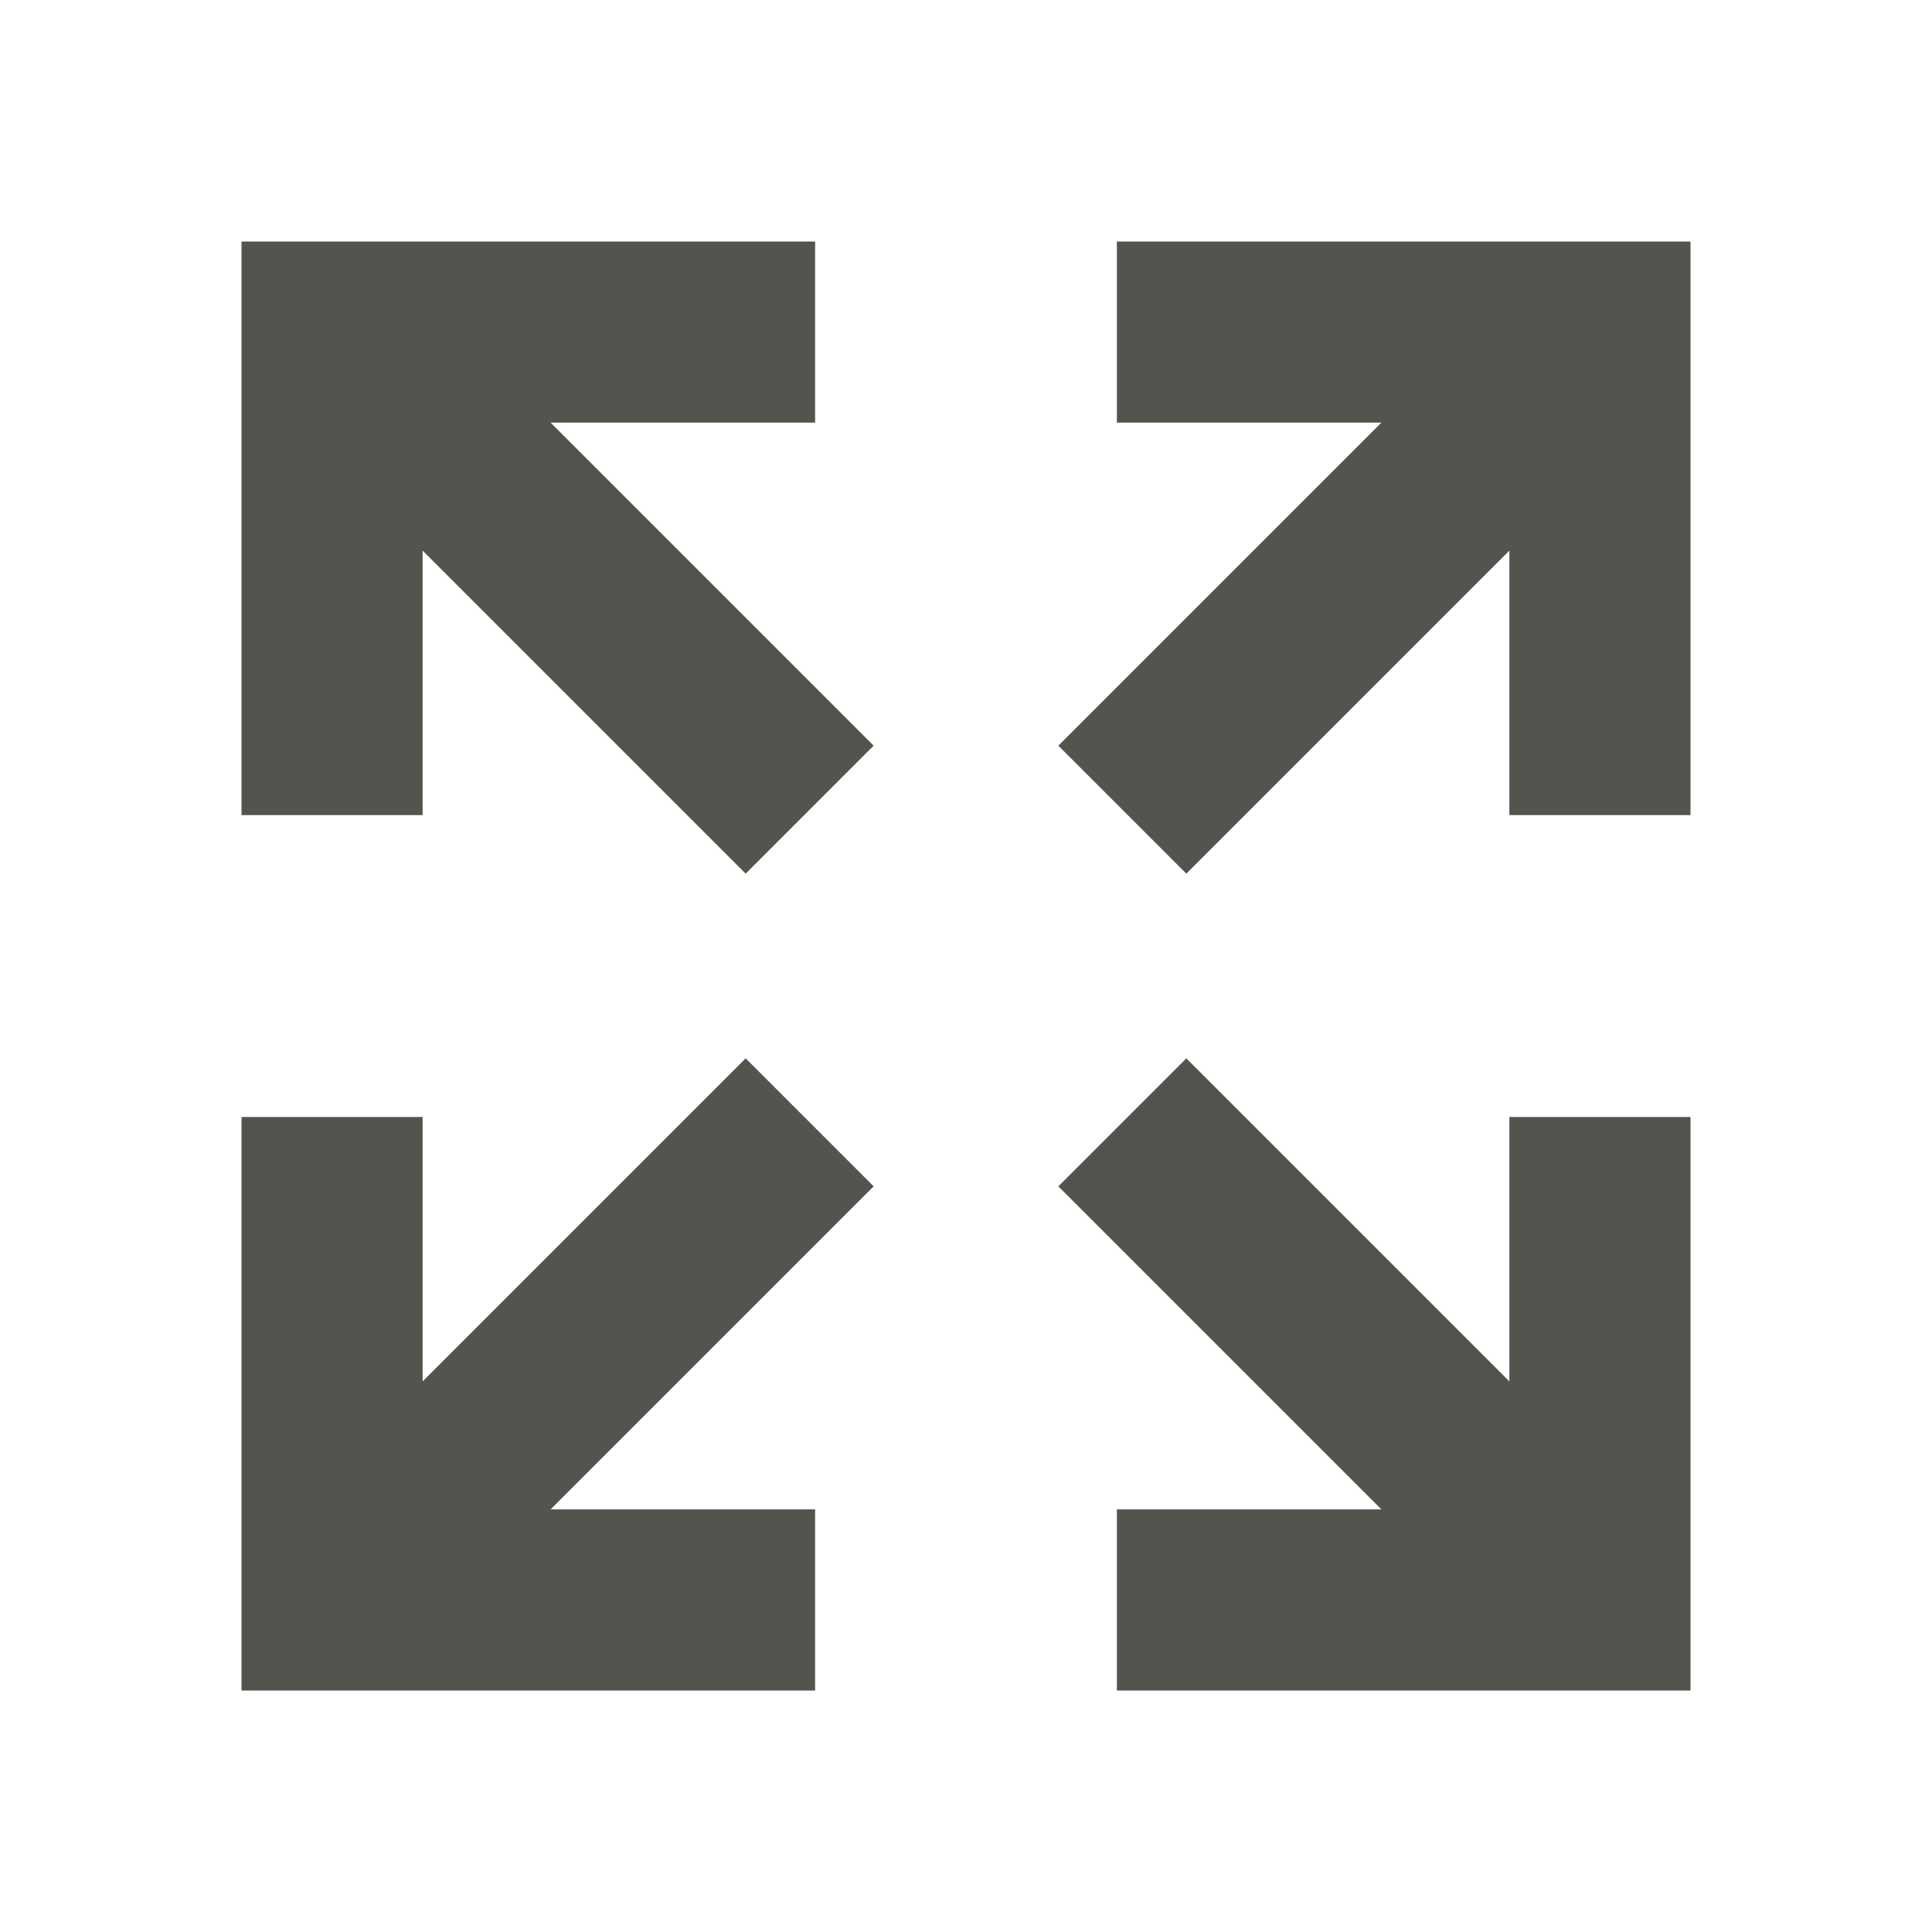
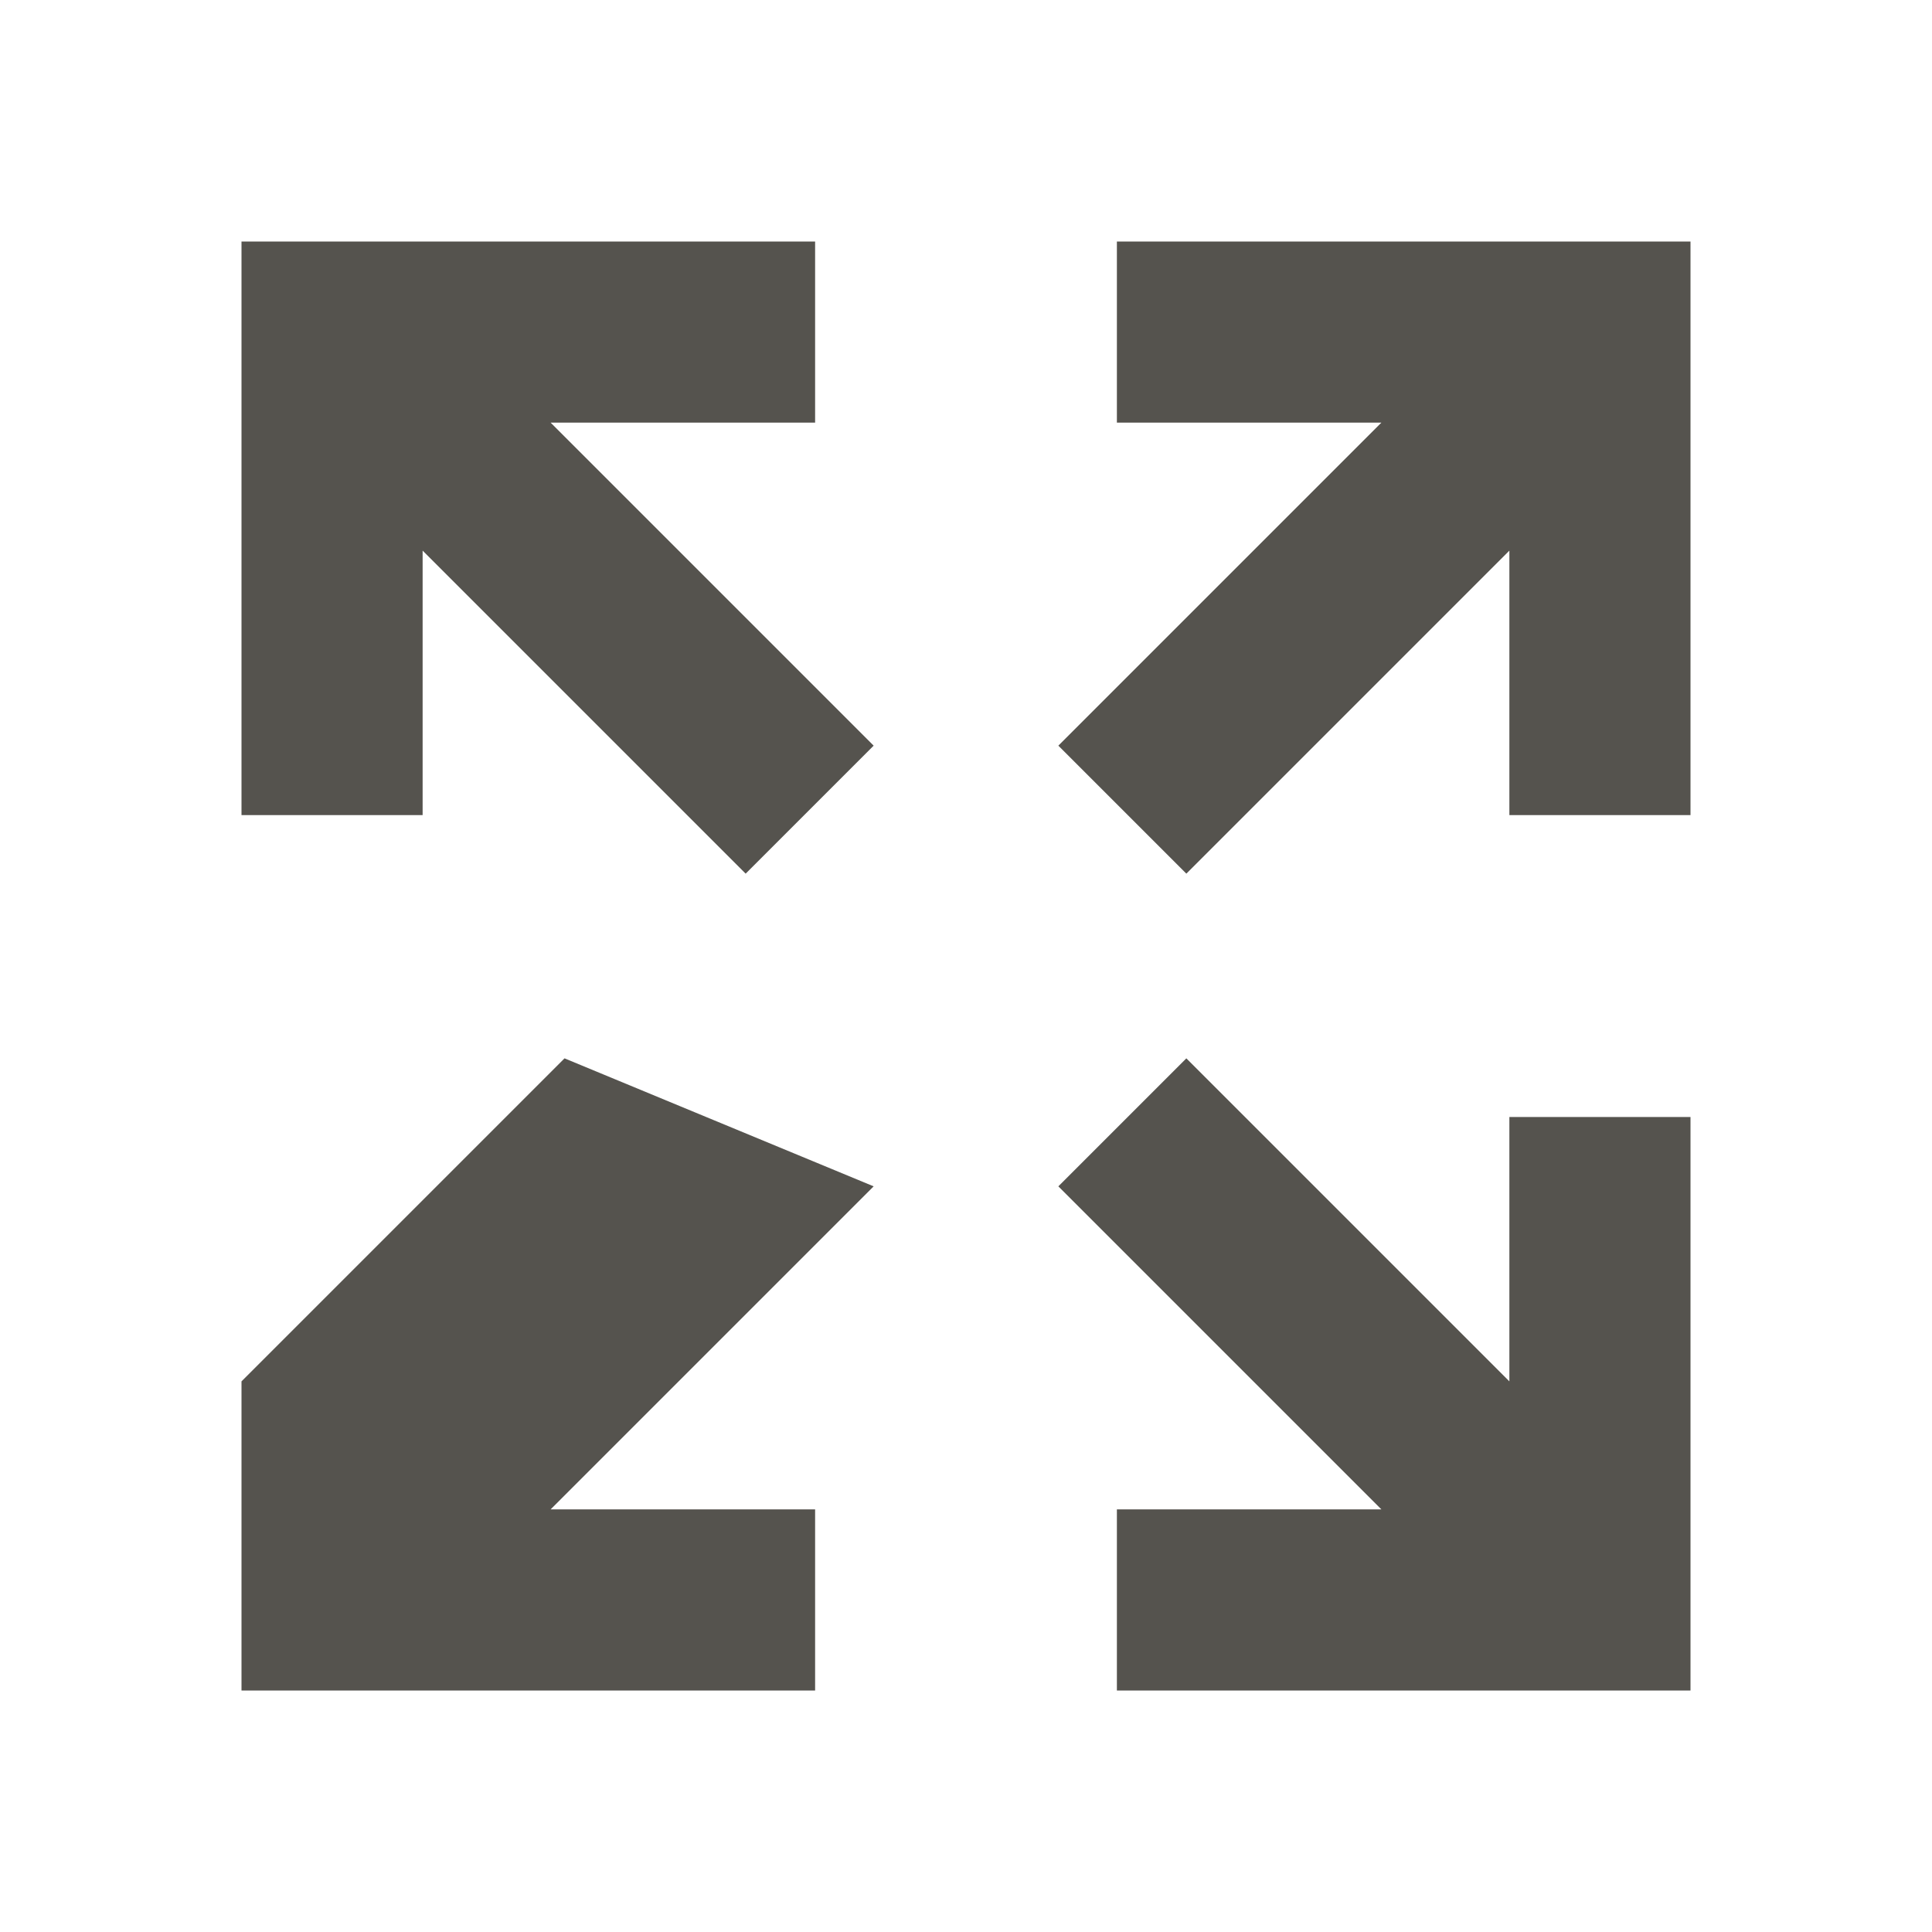
<svg xmlns="http://www.w3.org/2000/svg" viewBox="0 0 20 20" fill="#55534E">
-   <path d="M9.044 12.281 5.7 15.625h2.738V17.5H2.5v-5.937h1.875V14.3l3.344-3.344zM11.562 2.5v1.875H14.3l-3.344 3.344 1.325 1.325L15.625 5.7v2.738H17.5V2.5zm4.063 11.8-3.344-3.344-1.325 1.325 3.344 3.344h-2.738V17.5H17.5v-5.937h-1.875zM4.375 5.7l3.344 3.344 1.325-1.325L5.7 4.375h2.738V2.5H2.5v5.938h1.875z" fill="#55534E" />
+   <path d="M9.044 12.281 5.7 15.625h2.738V17.5H2.5v-5.937V14.3l3.344-3.344zM11.562 2.5v1.875H14.3l-3.344 3.344 1.325 1.325L15.625 5.7v2.738H17.5V2.5zm4.063 11.8-3.344-3.344-1.325 1.325 3.344 3.344h-2.738V17.5H17.5v-5.937h-1.875zM4.375 5.7l3.344 3.344 1.325-1.325L5.7 4.375h2.738V2.5H2.5v5.938h1.875z" fill="#55534E" />
</svg>